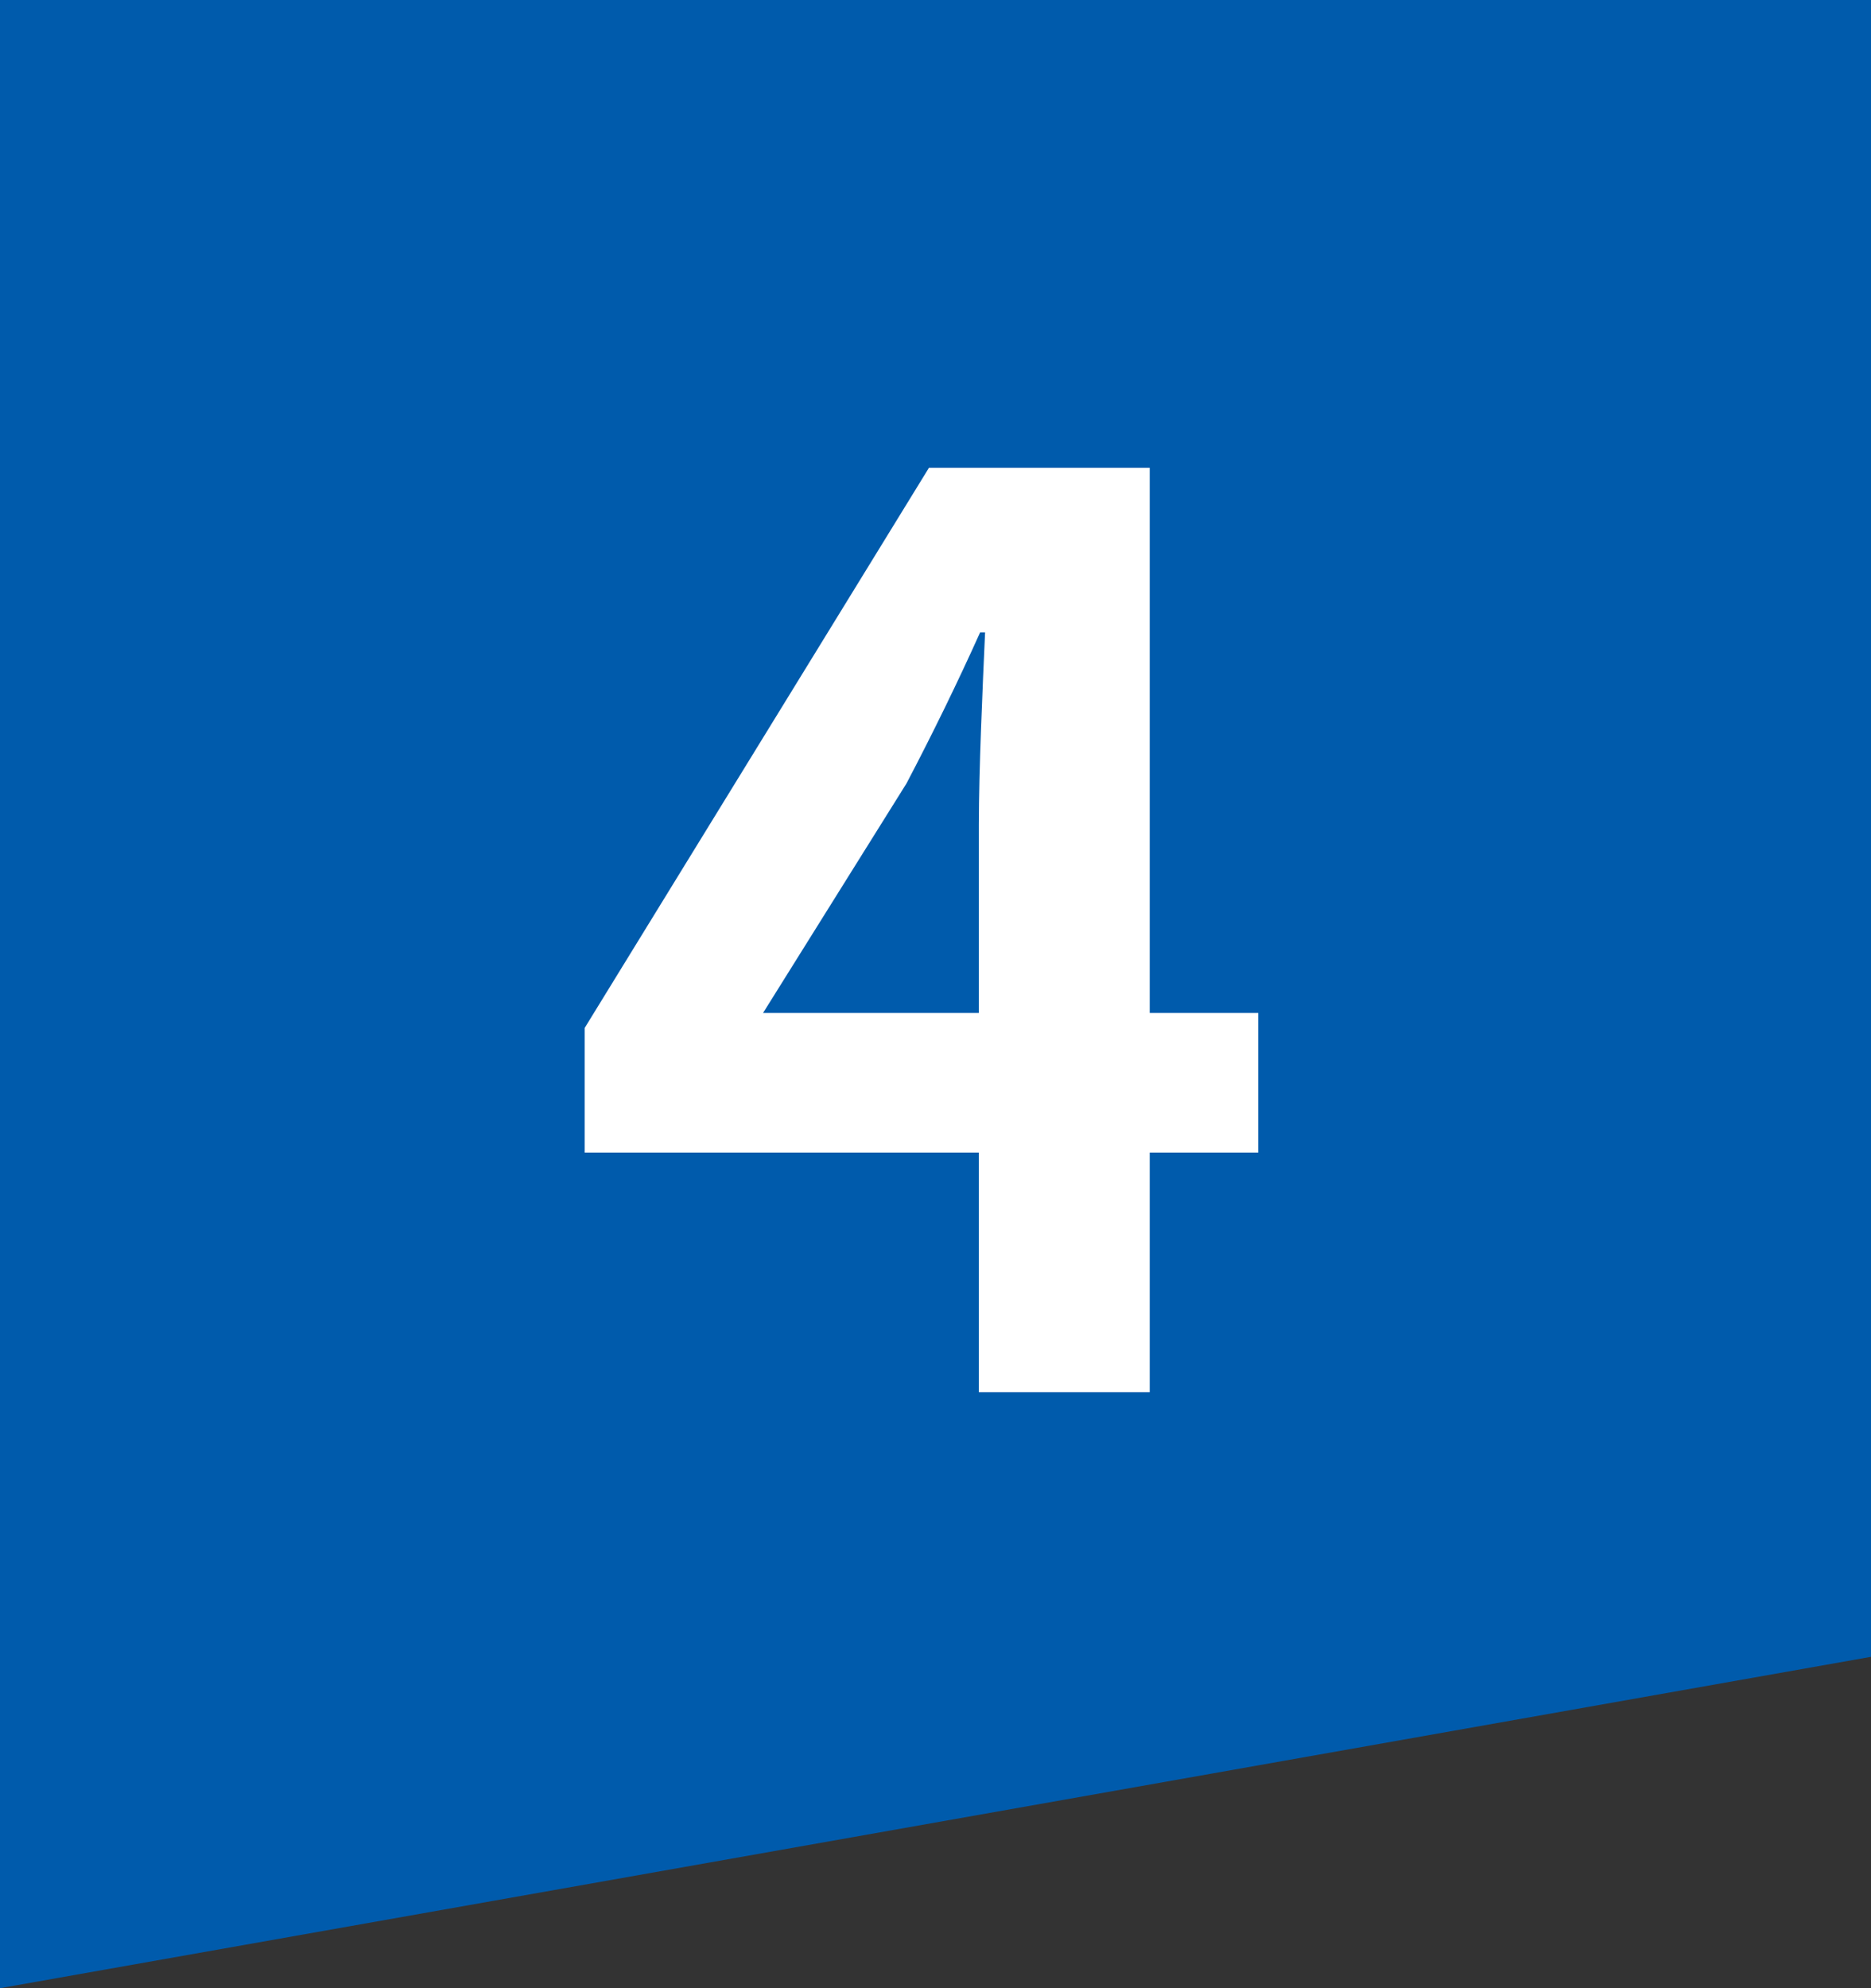
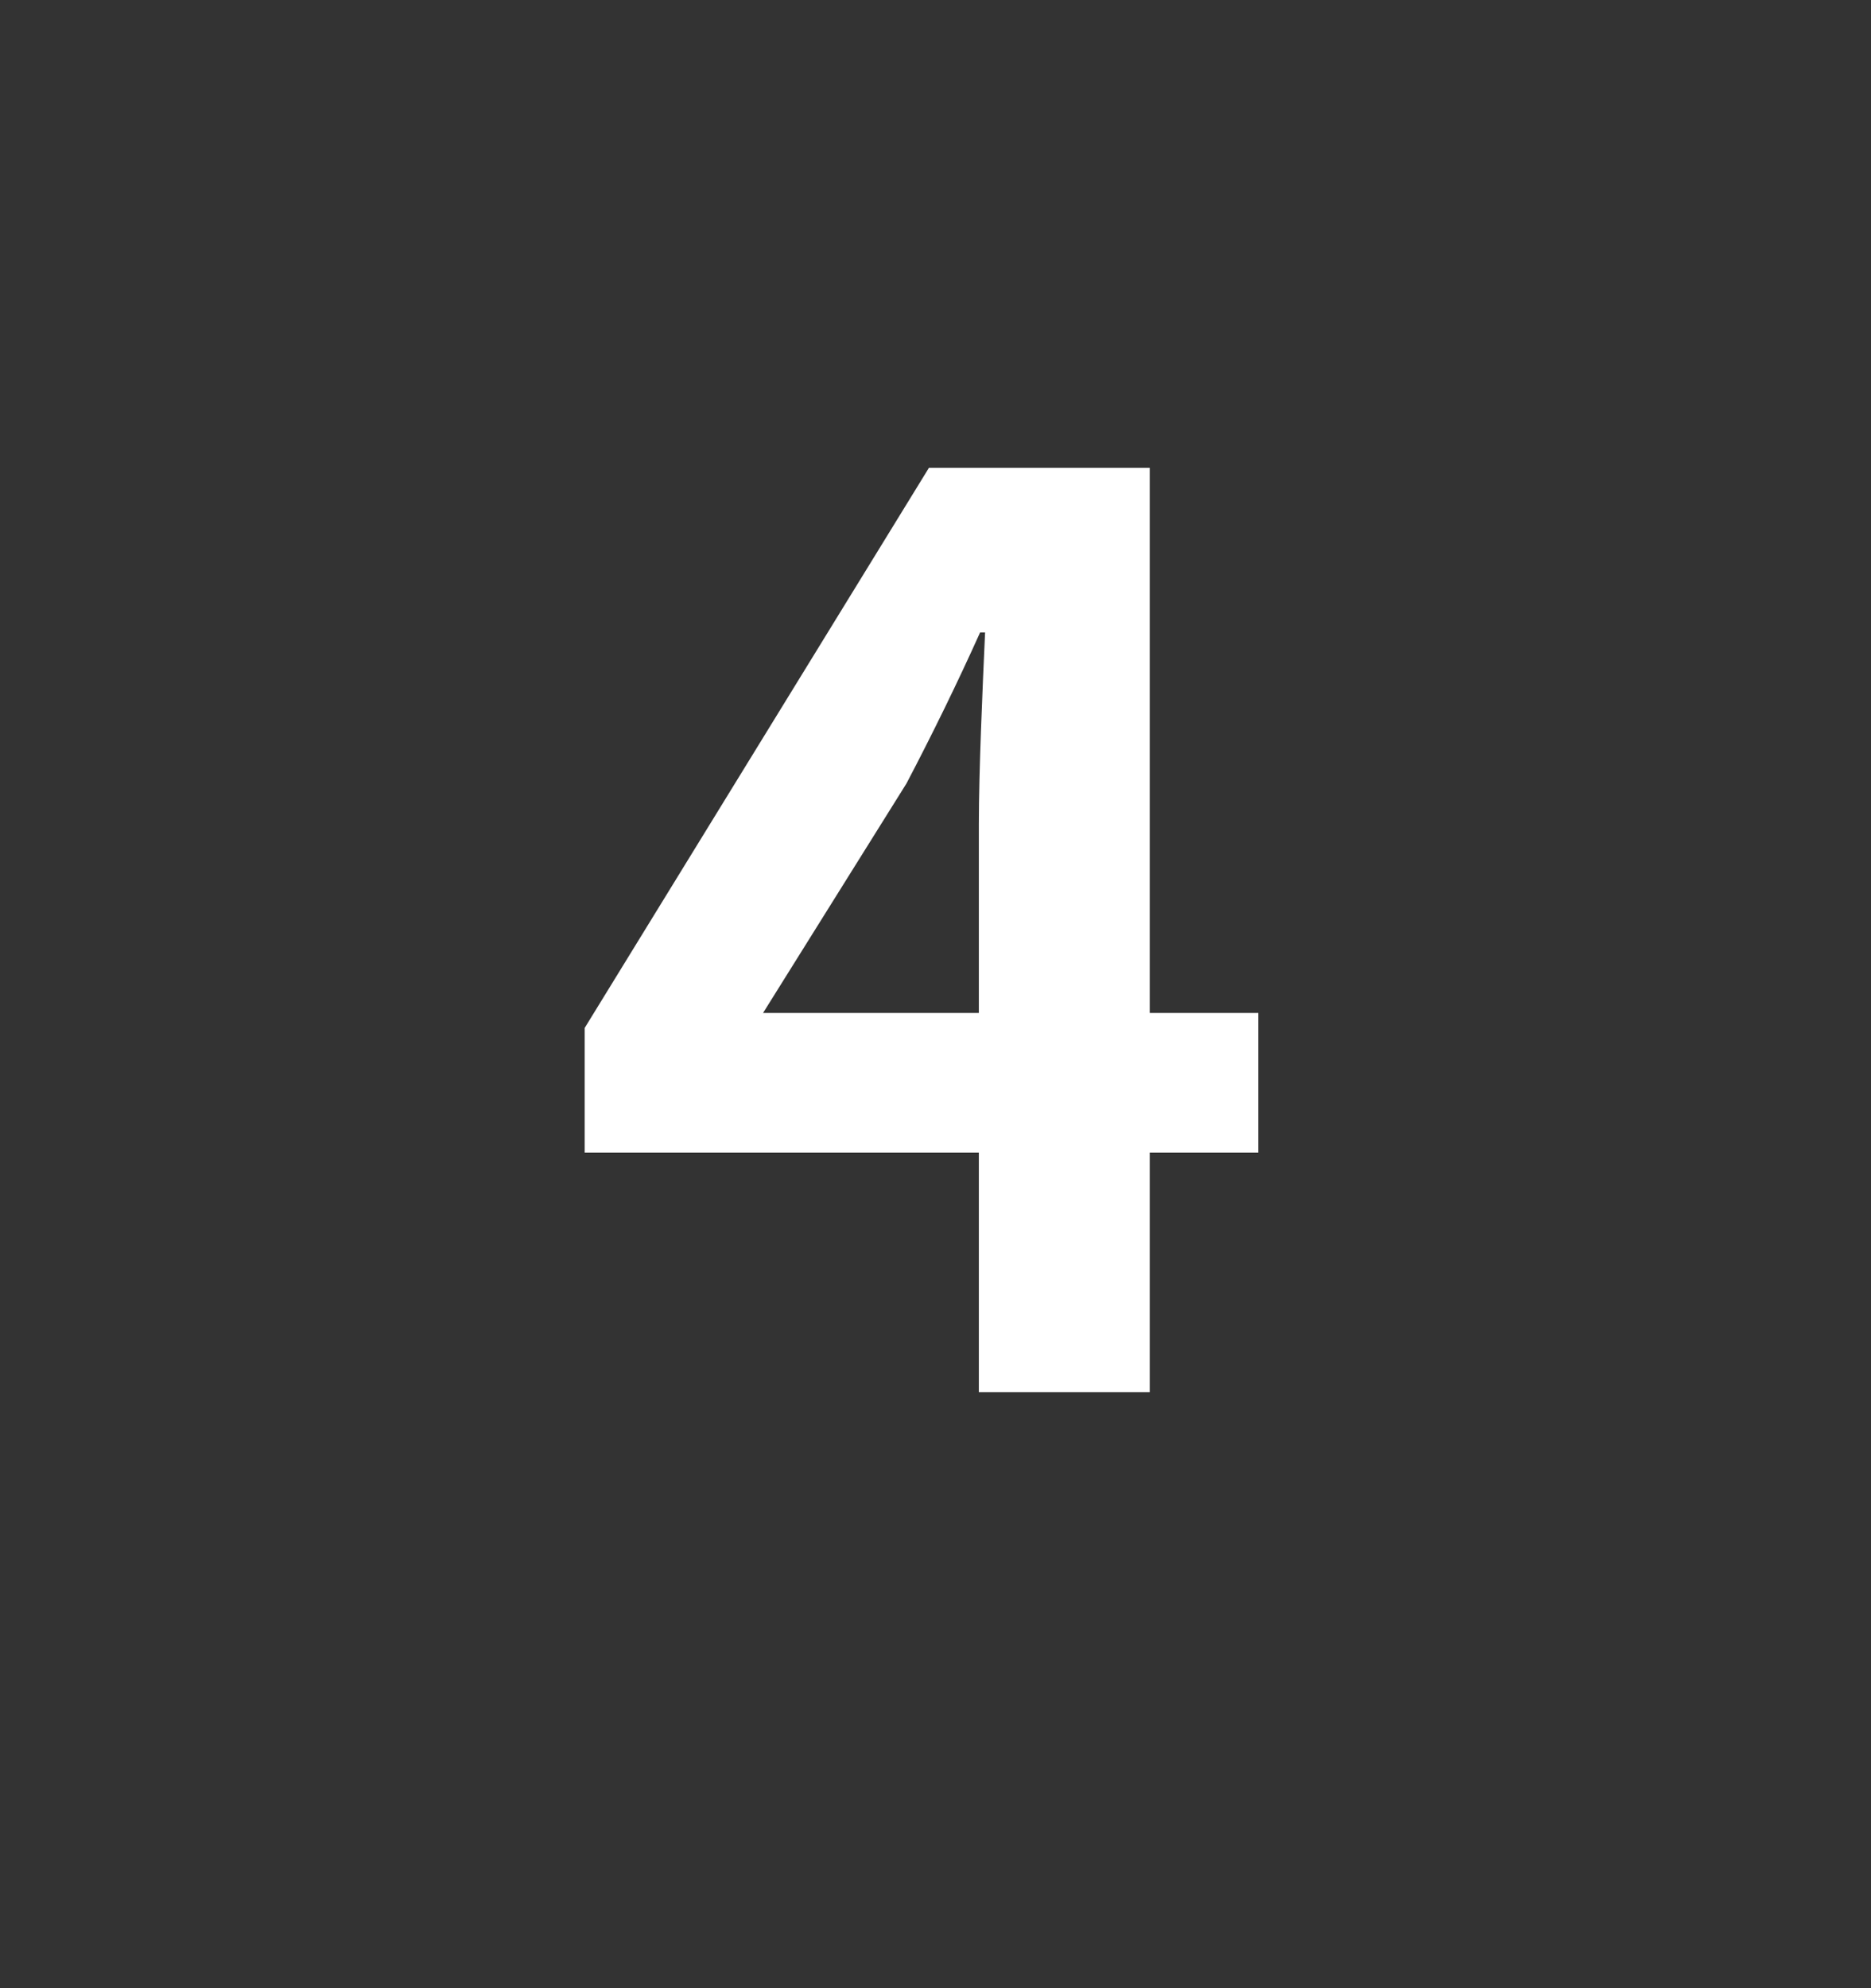
<svg xmlns="http://www.w3.org/2000/svg" width="48" height="51" viewBox="0 0 48 51" fill="none">
  <rect x="0" y="0" width="48" height="51" fill="#333333" stroke="none" />
-   <path d="M48 0V42.5L-9.53674e-07 51V0L48 0Z" fill="#005BAC" />
  <path d="M19.576 25.984H25.112V21.152C25.112 19.776 25.208 17.632 25.272 16.224H25.144C24.568 17.504 23.928 18.816 23.256 20.096L19.576 25.984ZM25.112 35.712V29.568H15V26.368L23.832 12H29.496V25.984H32.28V29.568H29.496V35.712H25.112Z" fill="white" />
</svg>